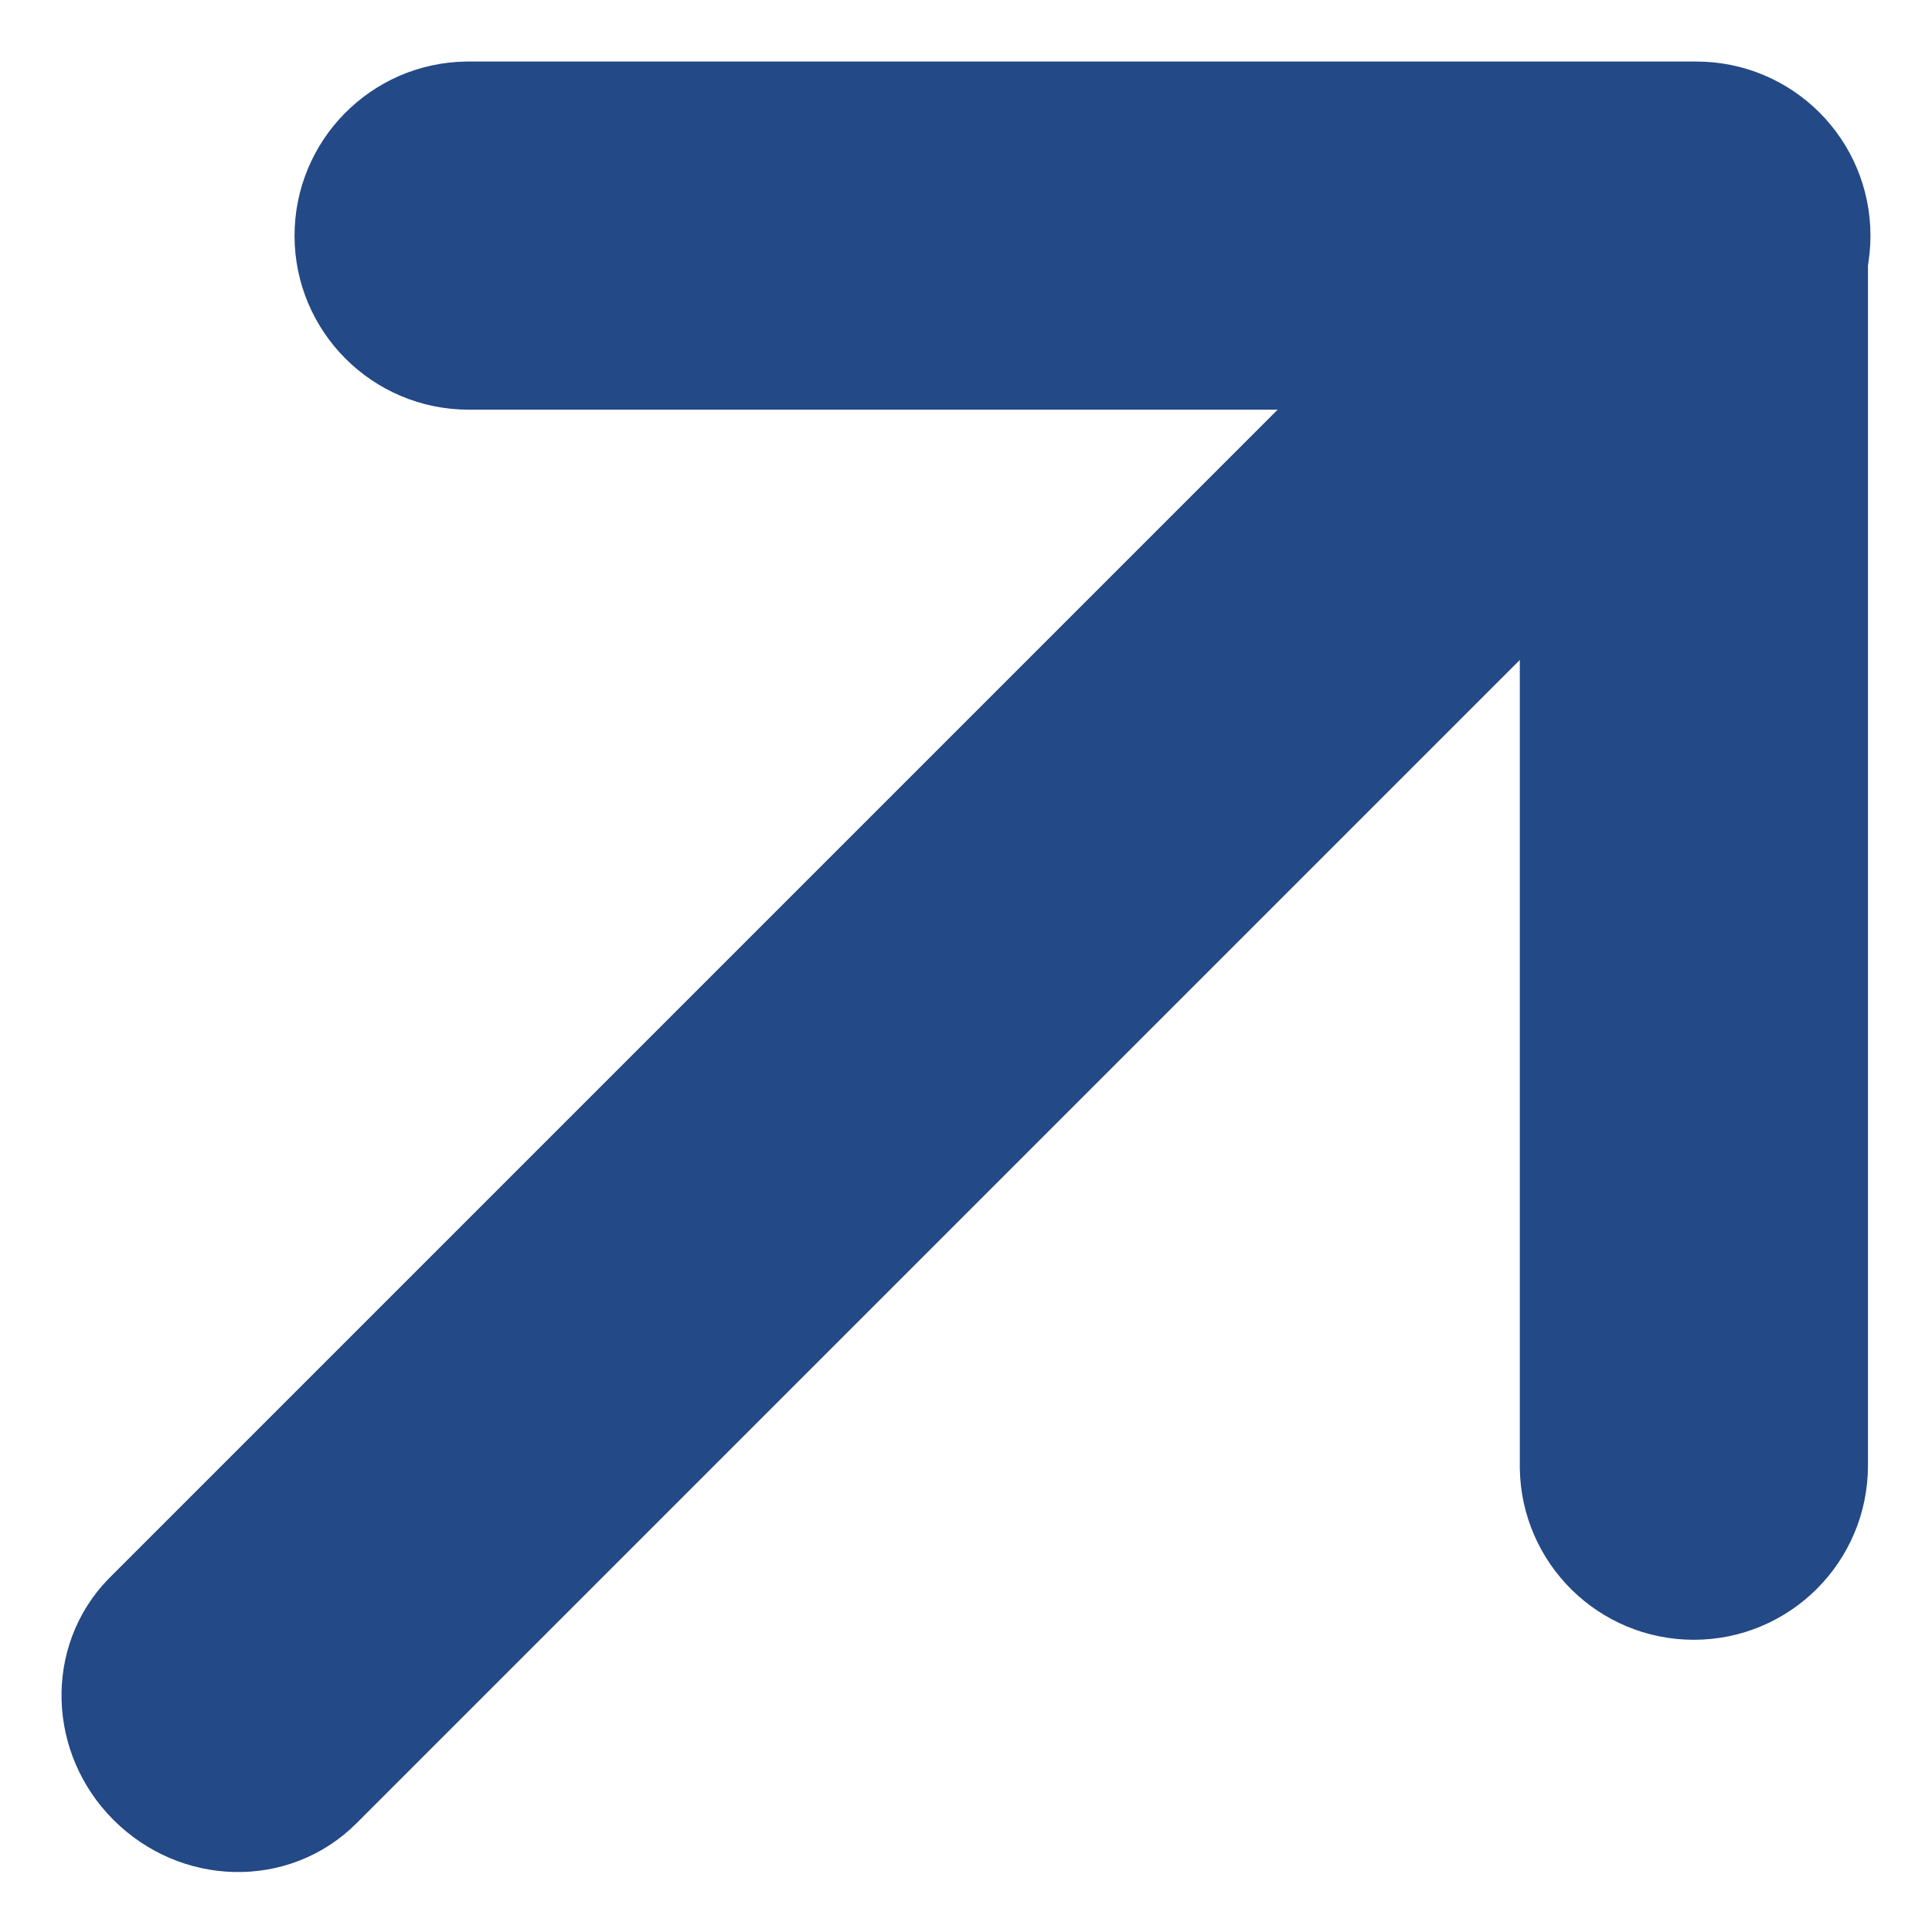
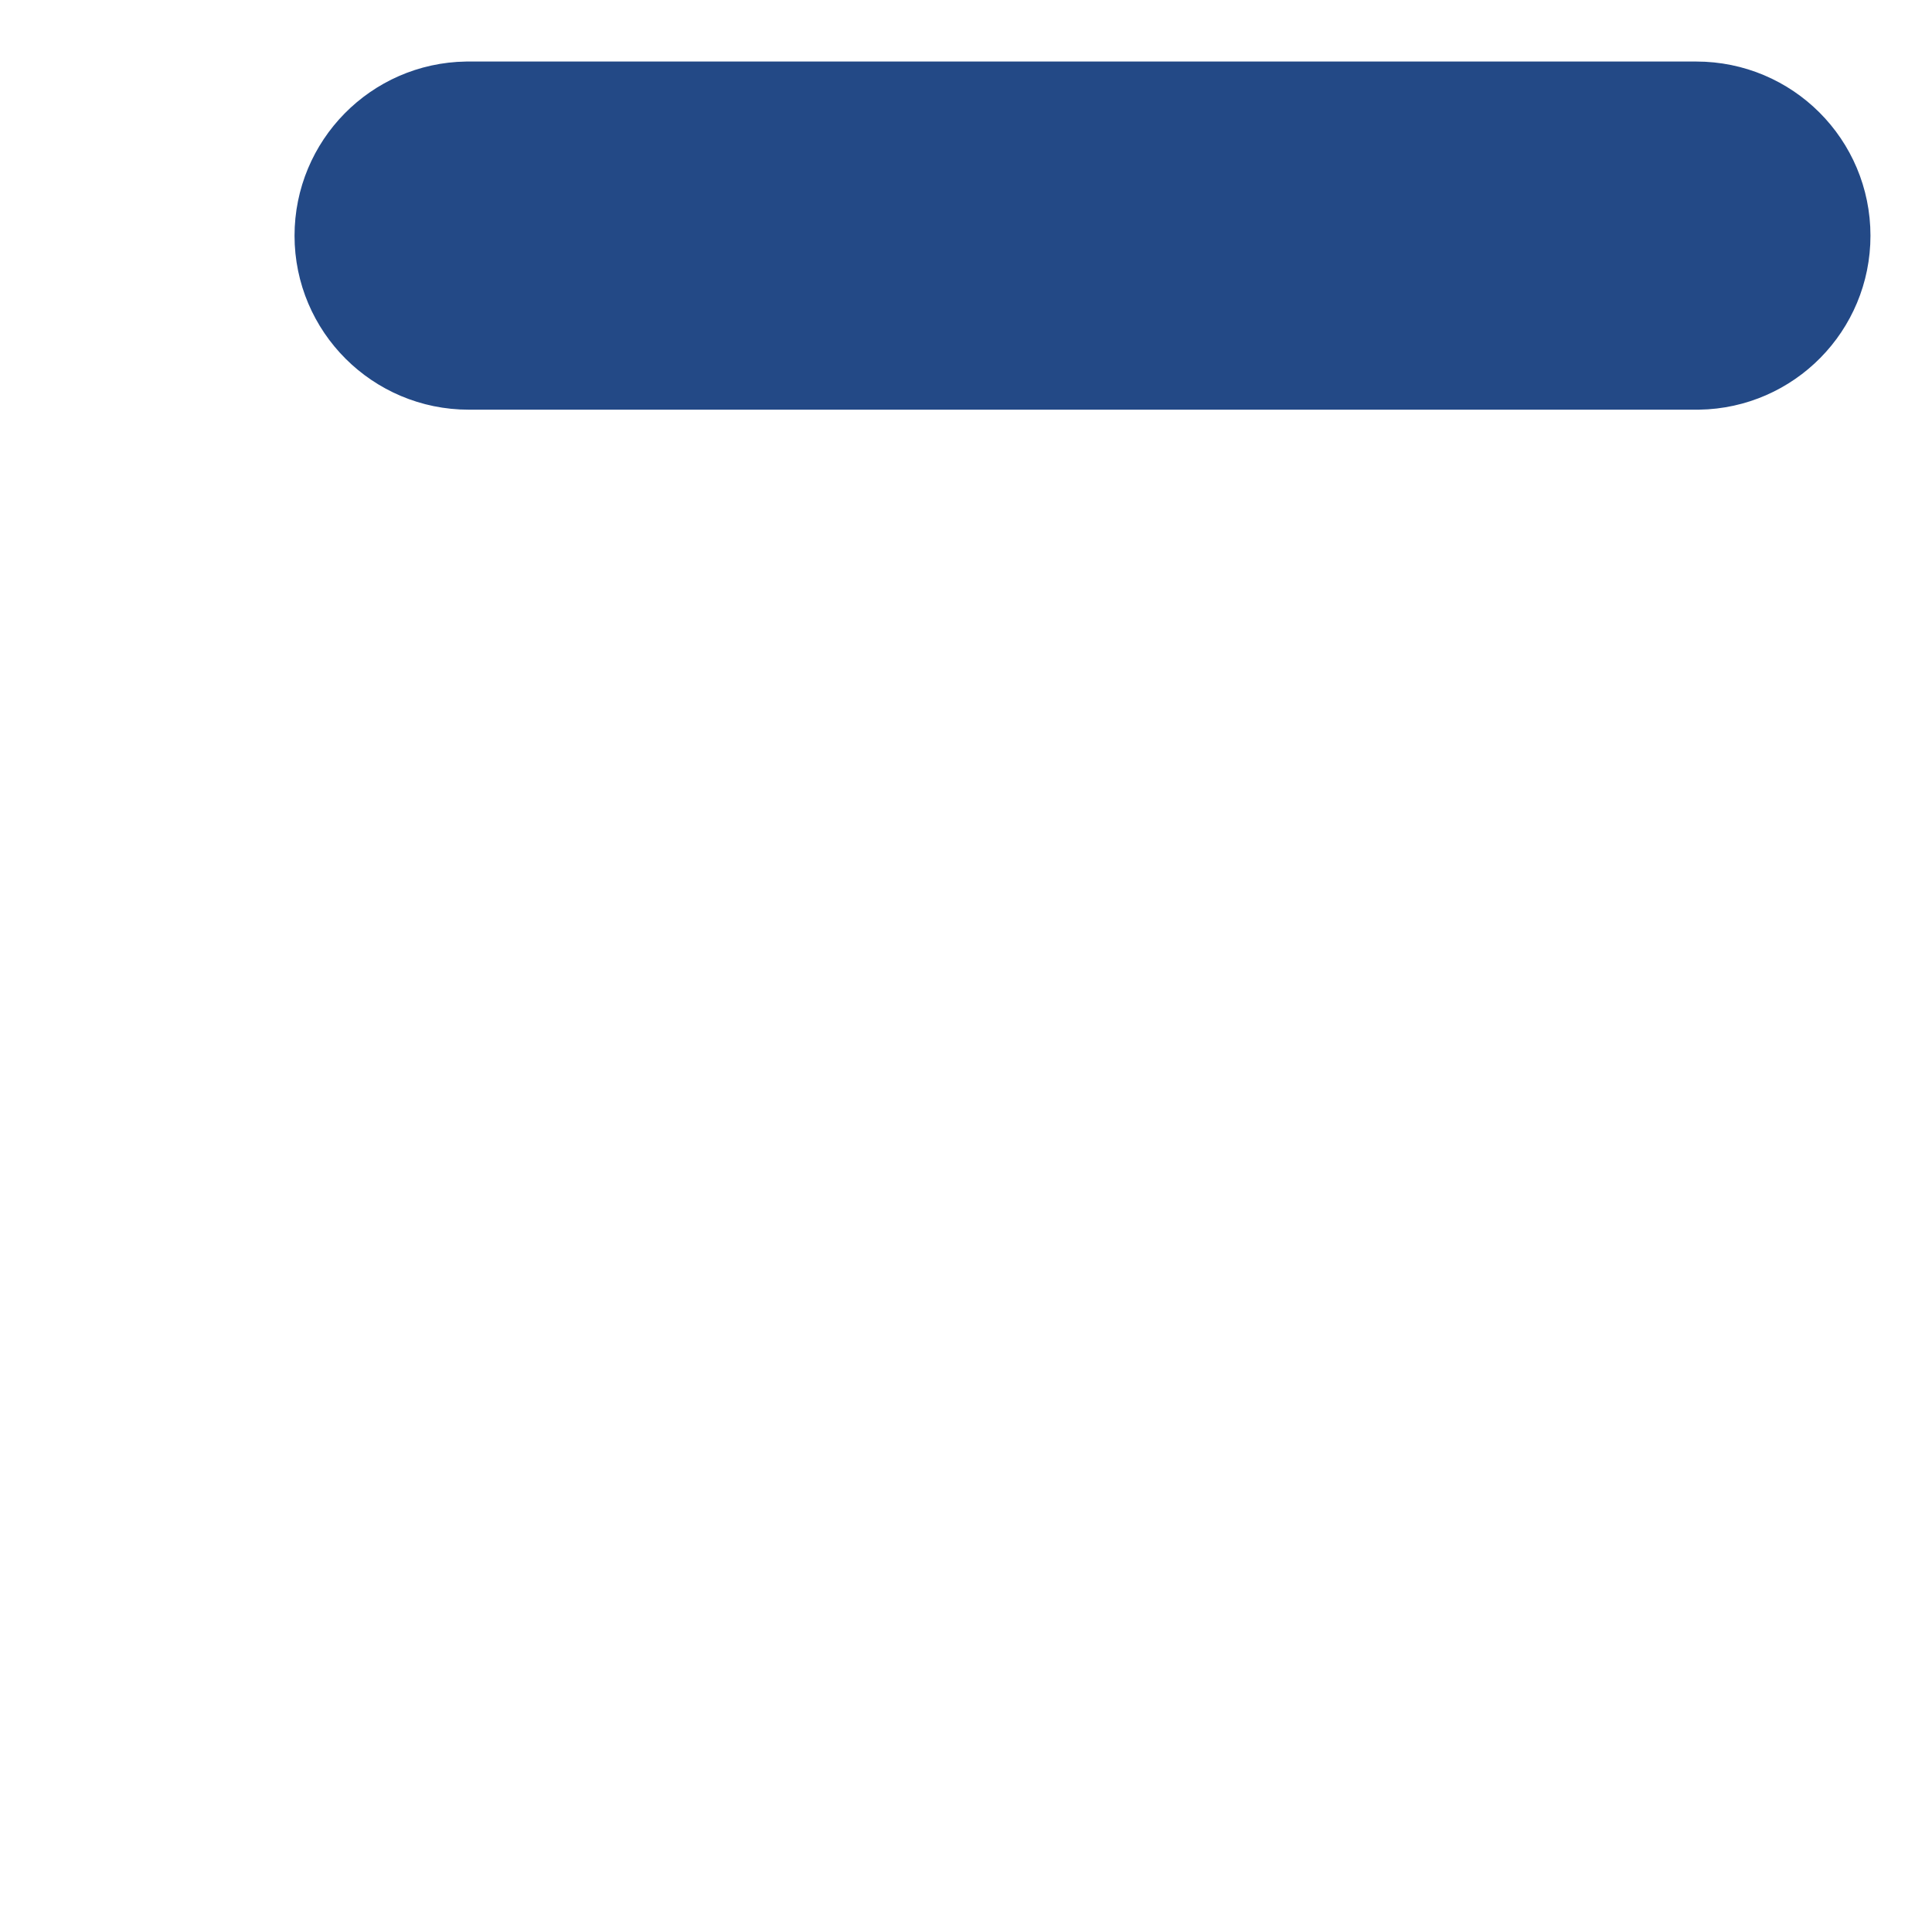
<svg xmlns="http://www.w3.org/2000/svg" width="10" height="10" viewBox="0 0 10 10" fill="none">
-   <path d="M1.628 9.221C1.405 9.444 1.037 9.436 0.804 9.203C0.575 8.974 0.564 8.61 0.78 8.387L0.787 8.38L8.023 1.144C8.245 0.921 8.614 0.93 8.846 1.162C9.076 1.392 9.086 1.755 8.871 1.978L8.864 1.985L1.628 9.221Z" fill="#234986" stroke="#234986" stroke-width="0.613" />
-   <path d="M9.362 7.586C9.362 7.914 9.096 8.181 8.767 8.181C8.442 8.181 8.178 7.92 8.173 7.596L8.173 7.586V1.223C8.173 0.895 8.439 0.629 8.767 0.629C9.093 0.629 9.357 0.89 9.362 1.213L9.362 1.223V7.586Z" fill="#234986" stroke="#234986" stroke-width="0.613" />
  <path d="M2.426 1.814C2.098 1.814 1.831 1.548 1.831 1.22C1.831 0.895 2.092 0.63 2.416 0.625L2.426 0.625H8.78C9.109 0.625 9.375 0.891 9.375 1.22C9.375 1.545 9.114 1.809 8.79 1.814L8.78 1.814H2.426Z" fill="#234986" stroke="#234986" stroke-width="0.613" />
</svg>